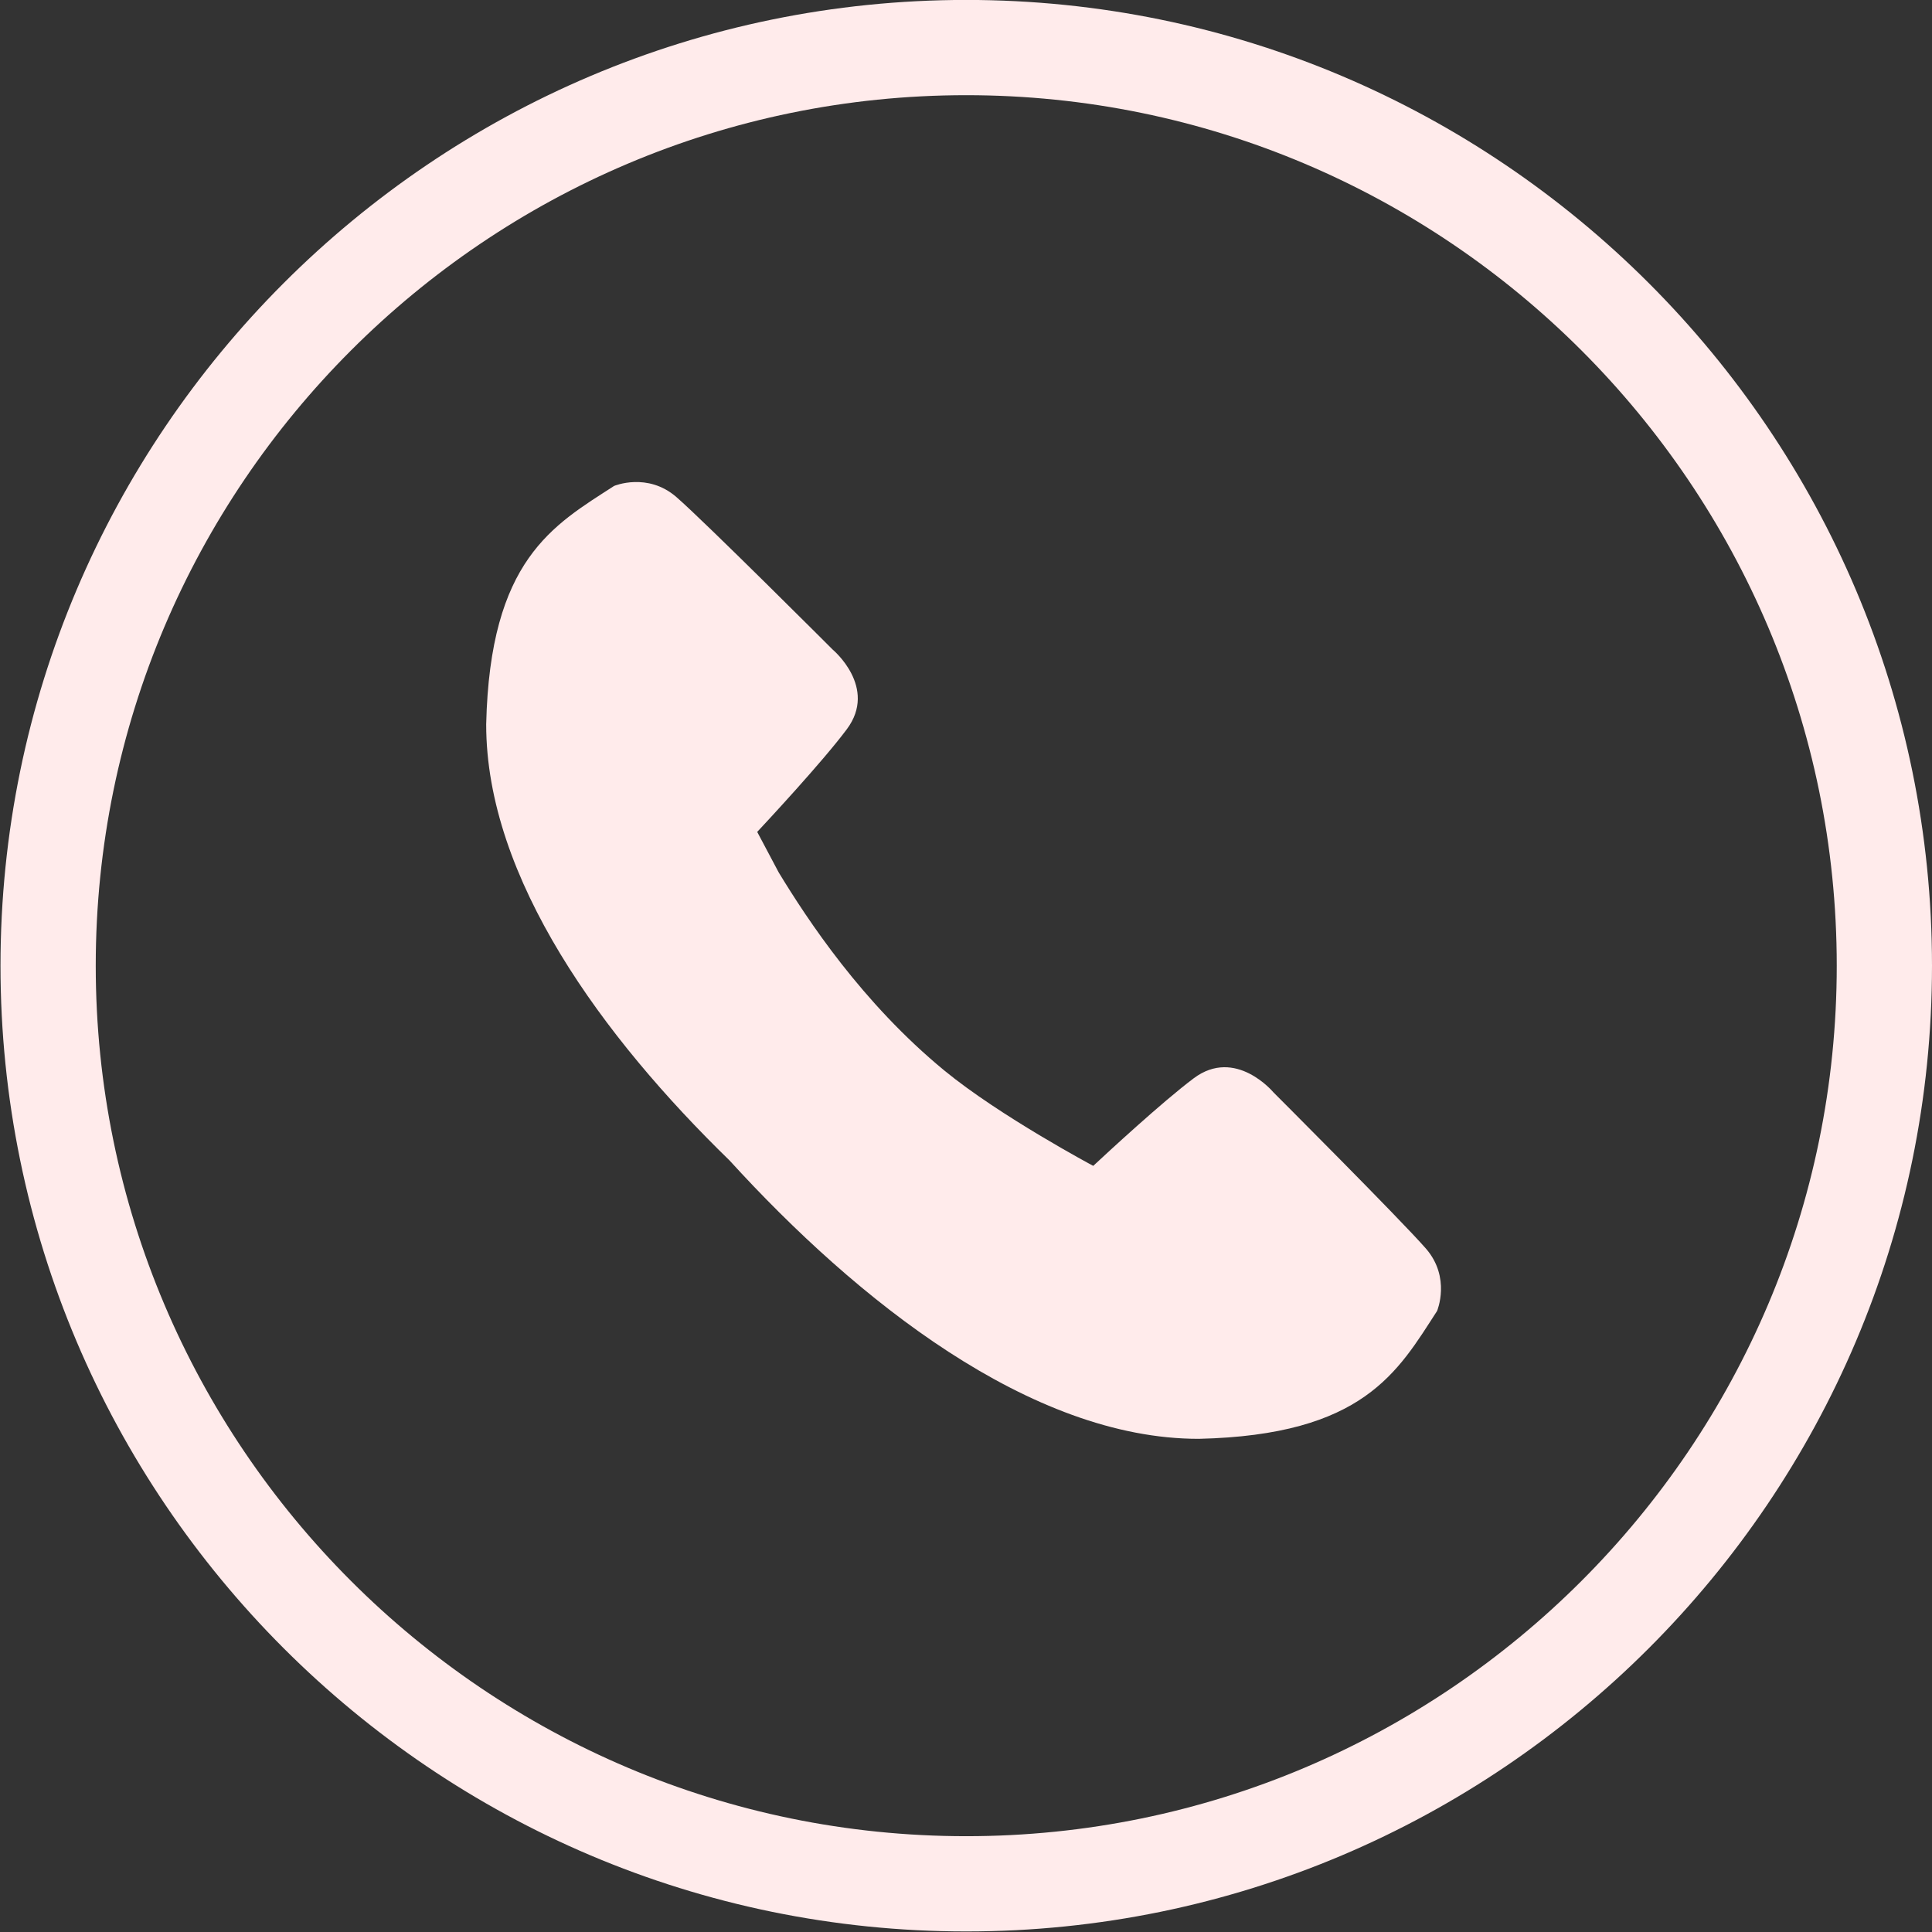
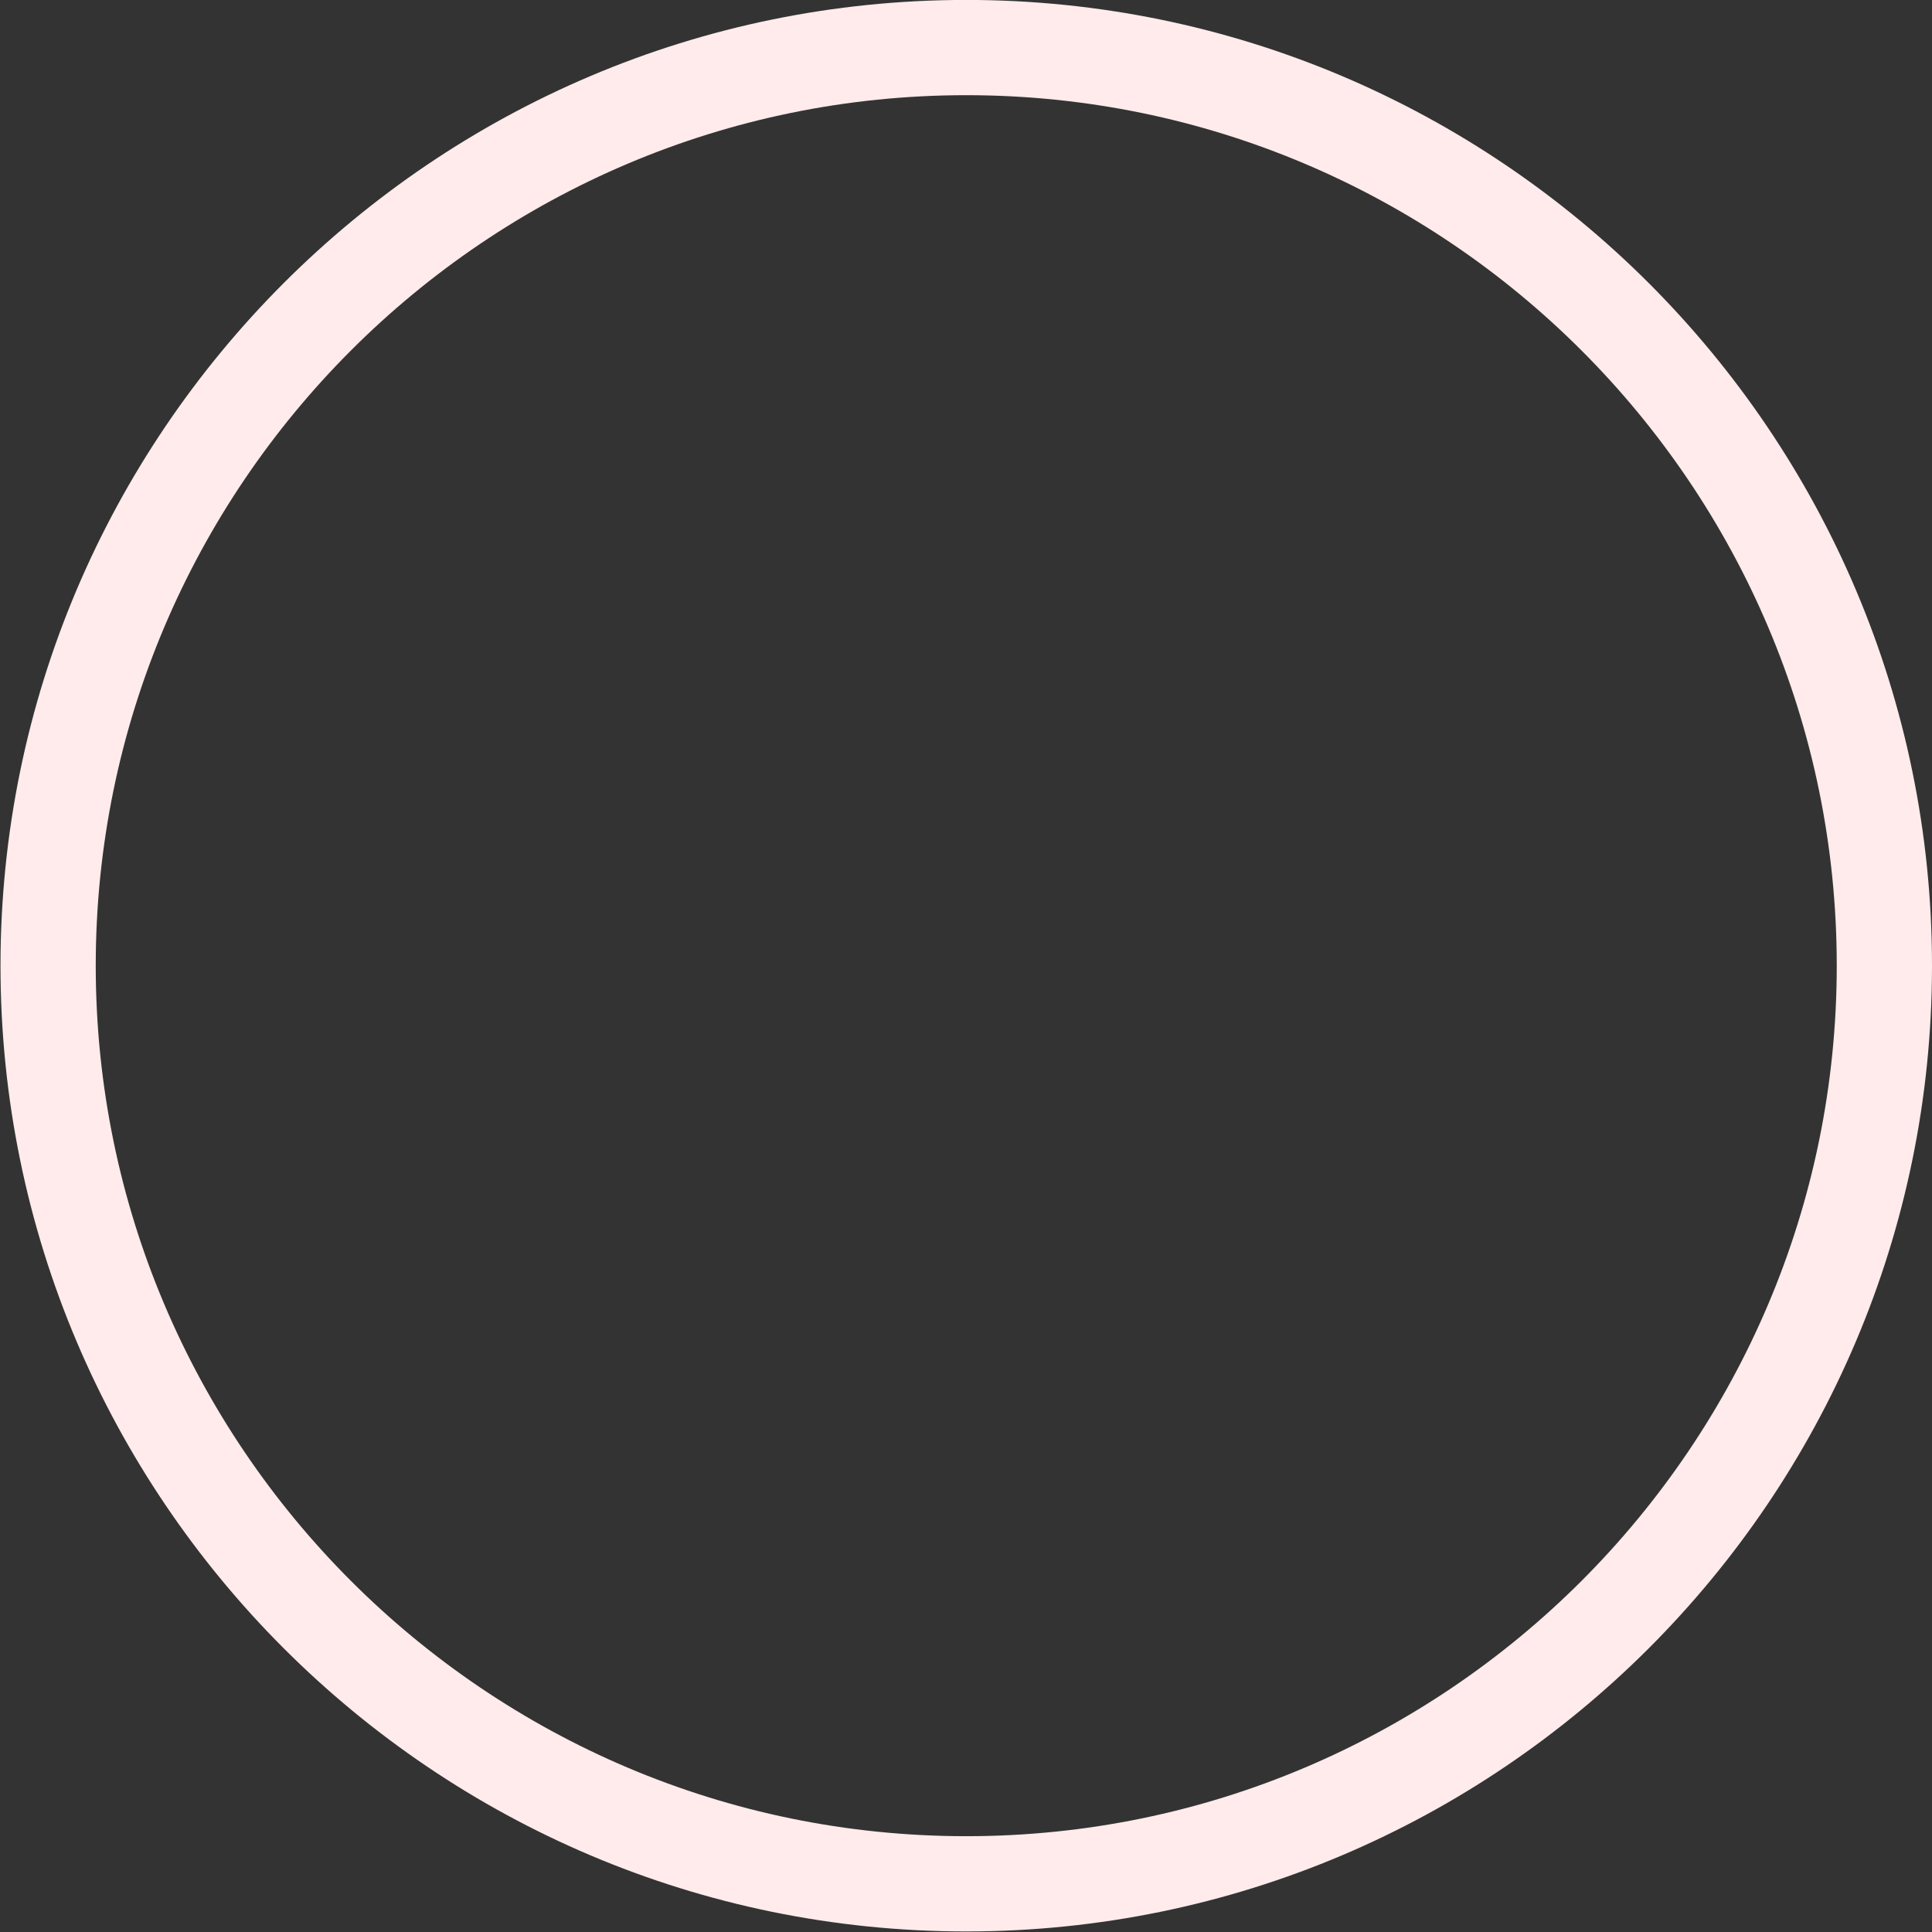
<svg xmlns="http://www.w3.org/2000/svg" fill="#ffebeb" height="121.7" preserveAspectRatio="xMidYMid meet" version="1" viewBox="8.8 9.0 121.7 121.7" width="121.7" zoomAndPan="magnify">
  <rect x="8.8" y="9.0" width="121.7" height="121.7" fill="#333333" stroke="none" />
  <g id="change1_1">
-     <path d="M68.284,76.432c-5.168-4.25-8.619-9.494-10.433-12.478l-1.353-2.551c0.473-0.508,4.081-4.372,5.645-6.468 c1.965-2.632-0.884-5.01-0.884-5.01s-8.017-8.018-9.844-9.608c-1.827-1.593-3.93-0.708-3.93-0.708 c-3.84,2.481-7.821,4.638-8.059,15.012c-0.009,9.713,7.364,19.73,15.337,27.486c7.986,8.759,18.951,17.537,29.551,17.527 c10.373-0.236,12.529-4.217,15.011-8.057c0,0,0.885-2.102-0.706-3.93c-1.592-1.828-9.61-9.846-9.61-9.846S86.633,74.952,84,76.919 c-1.963,1.468-5.486,4.729-6.335,5.521C77.666,82.441,71.771,79.299,68.284,76.432z" fill="inherit" />
-   </g>
+     </g>
  <g id="change1_2">
    <path d="M69.664,130.665c-33.543,0-60.833-27.29-60.833-60.835c0-33.544,27.29-60.834,60.833-60.834 c33.545,0,60.836,27.29,60.836,60.834C130.5,103.375,103.209,130.665,69.664,130.665z M69.664,14.996 c-30.235,0-54.833,24.599-54.833,54.834c0,30.236,24.598,54.835,54.833,54.835c30.236,0,54.836-24.599,54.836-54.835 C124.5,39.595,99.9,14.996,69.664,14.996z" fill="inherit" />
  </g>
</svg>